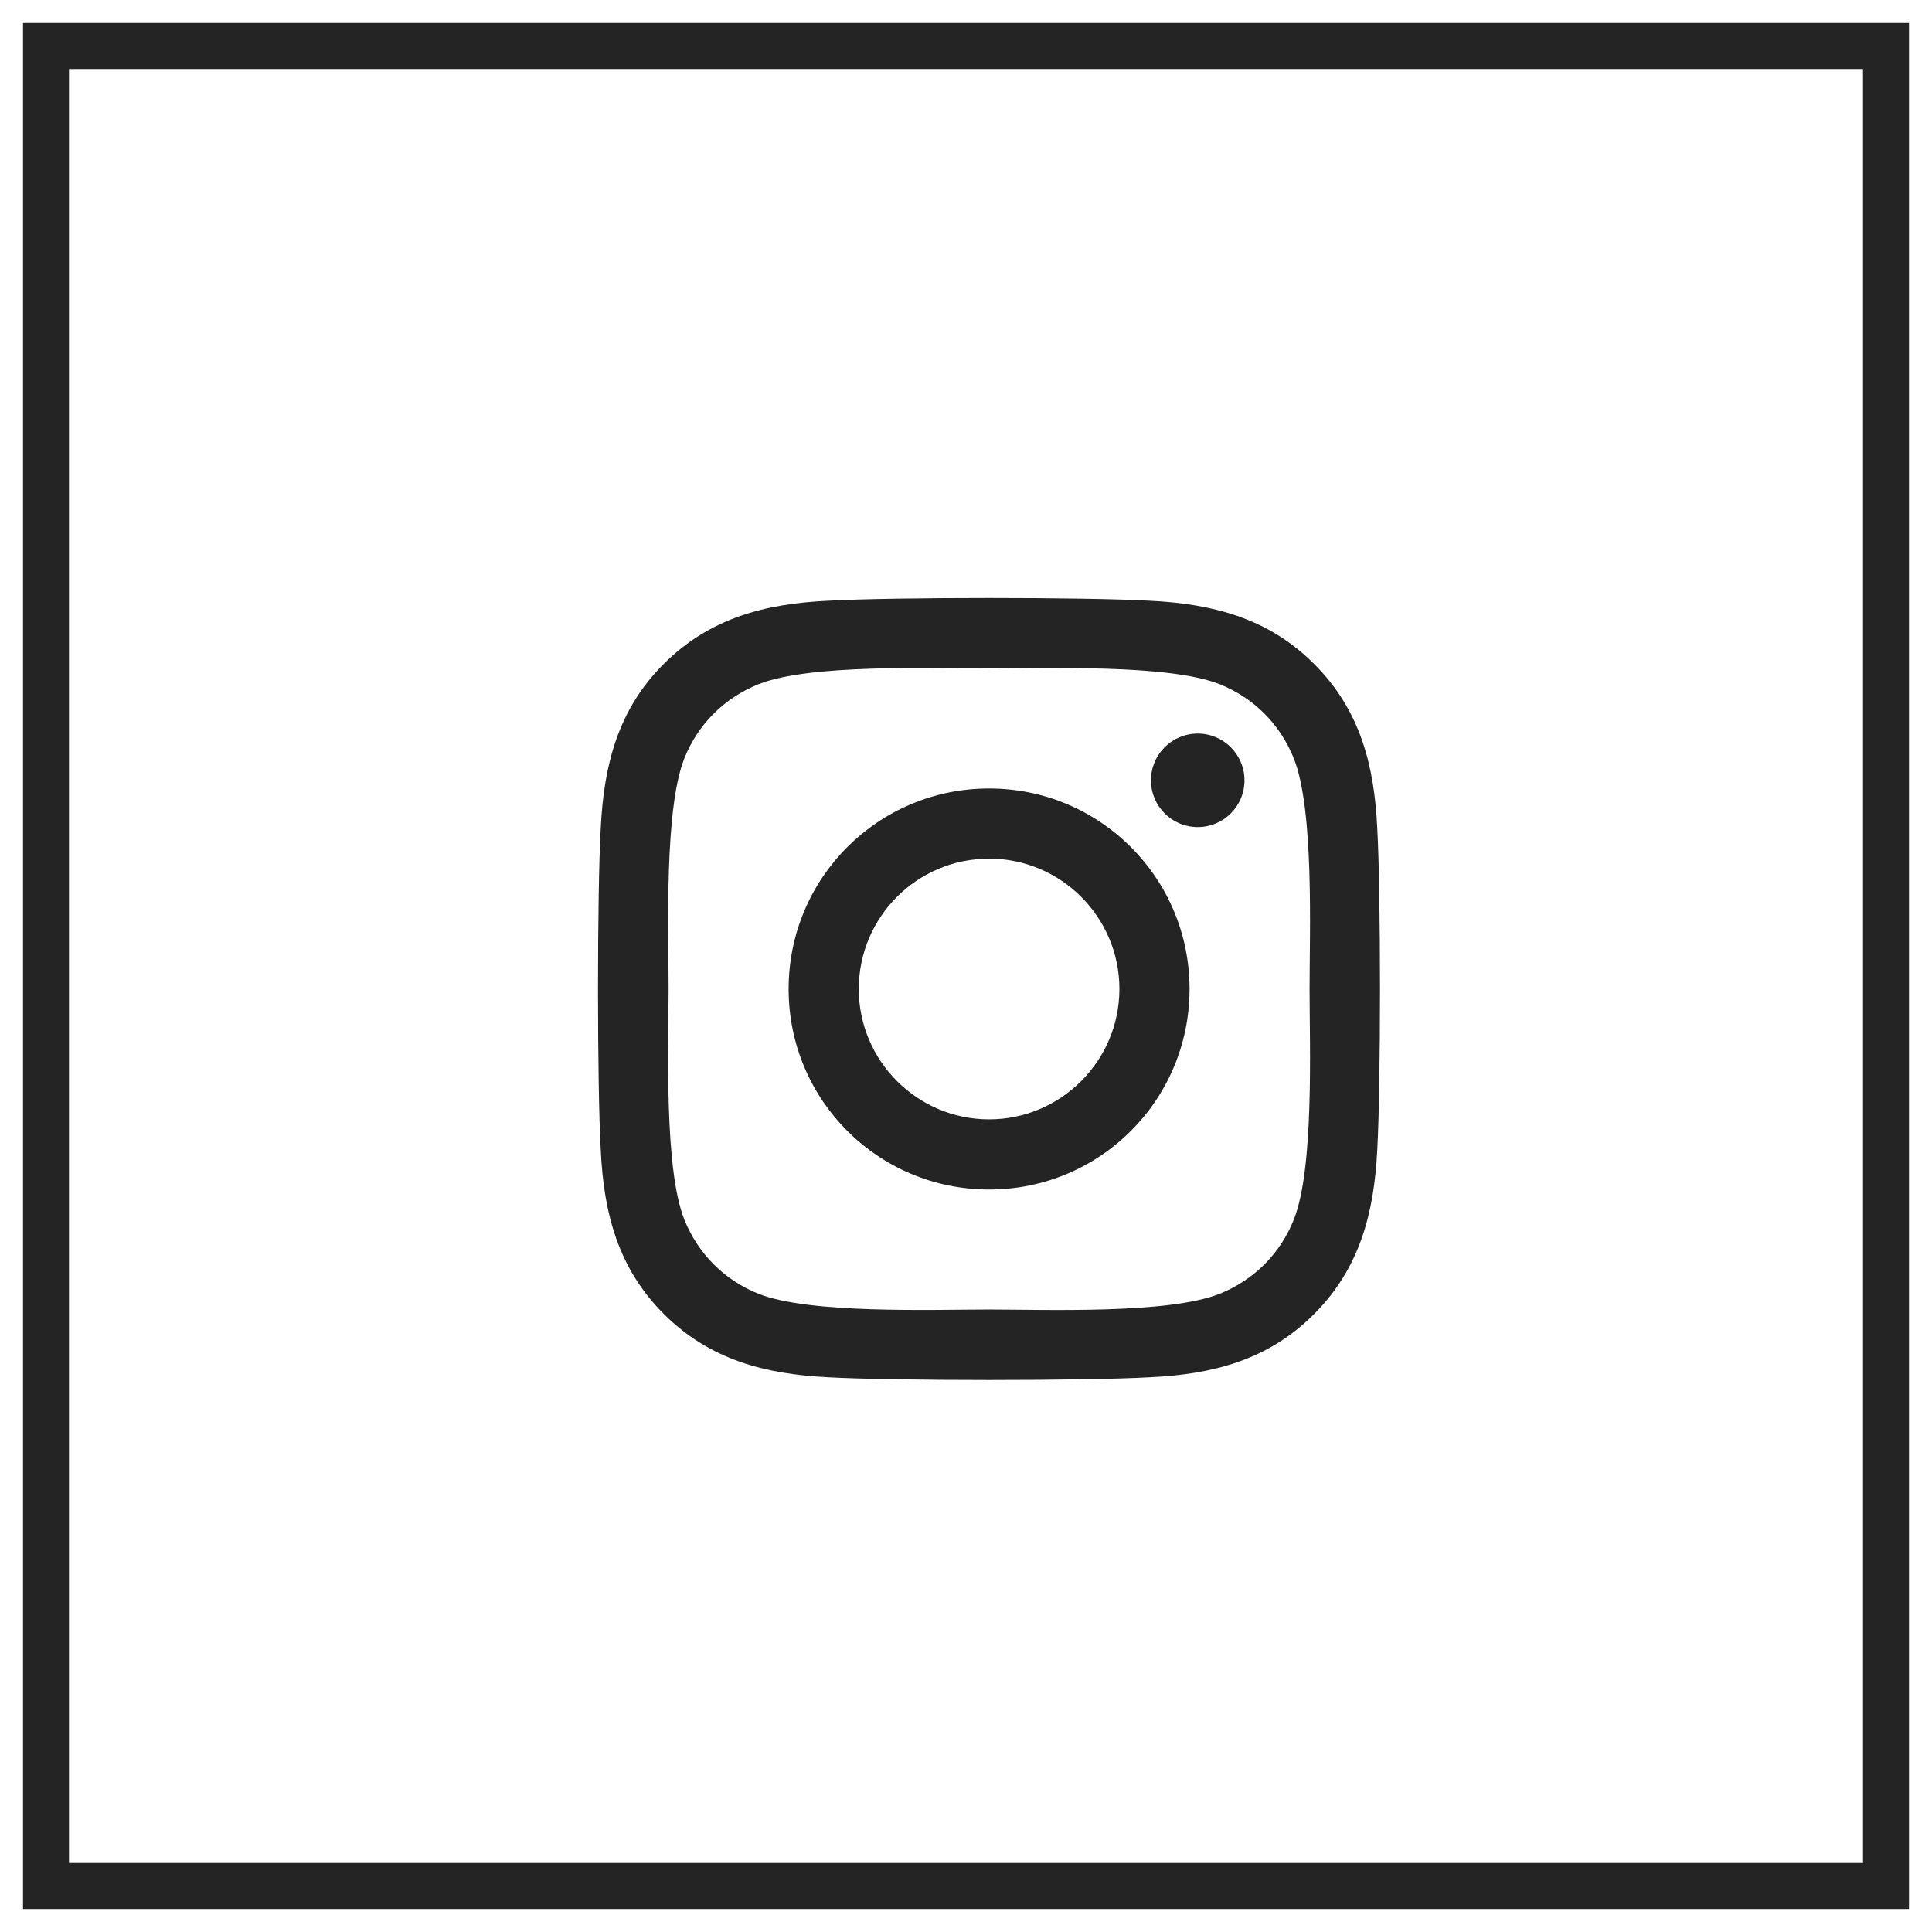
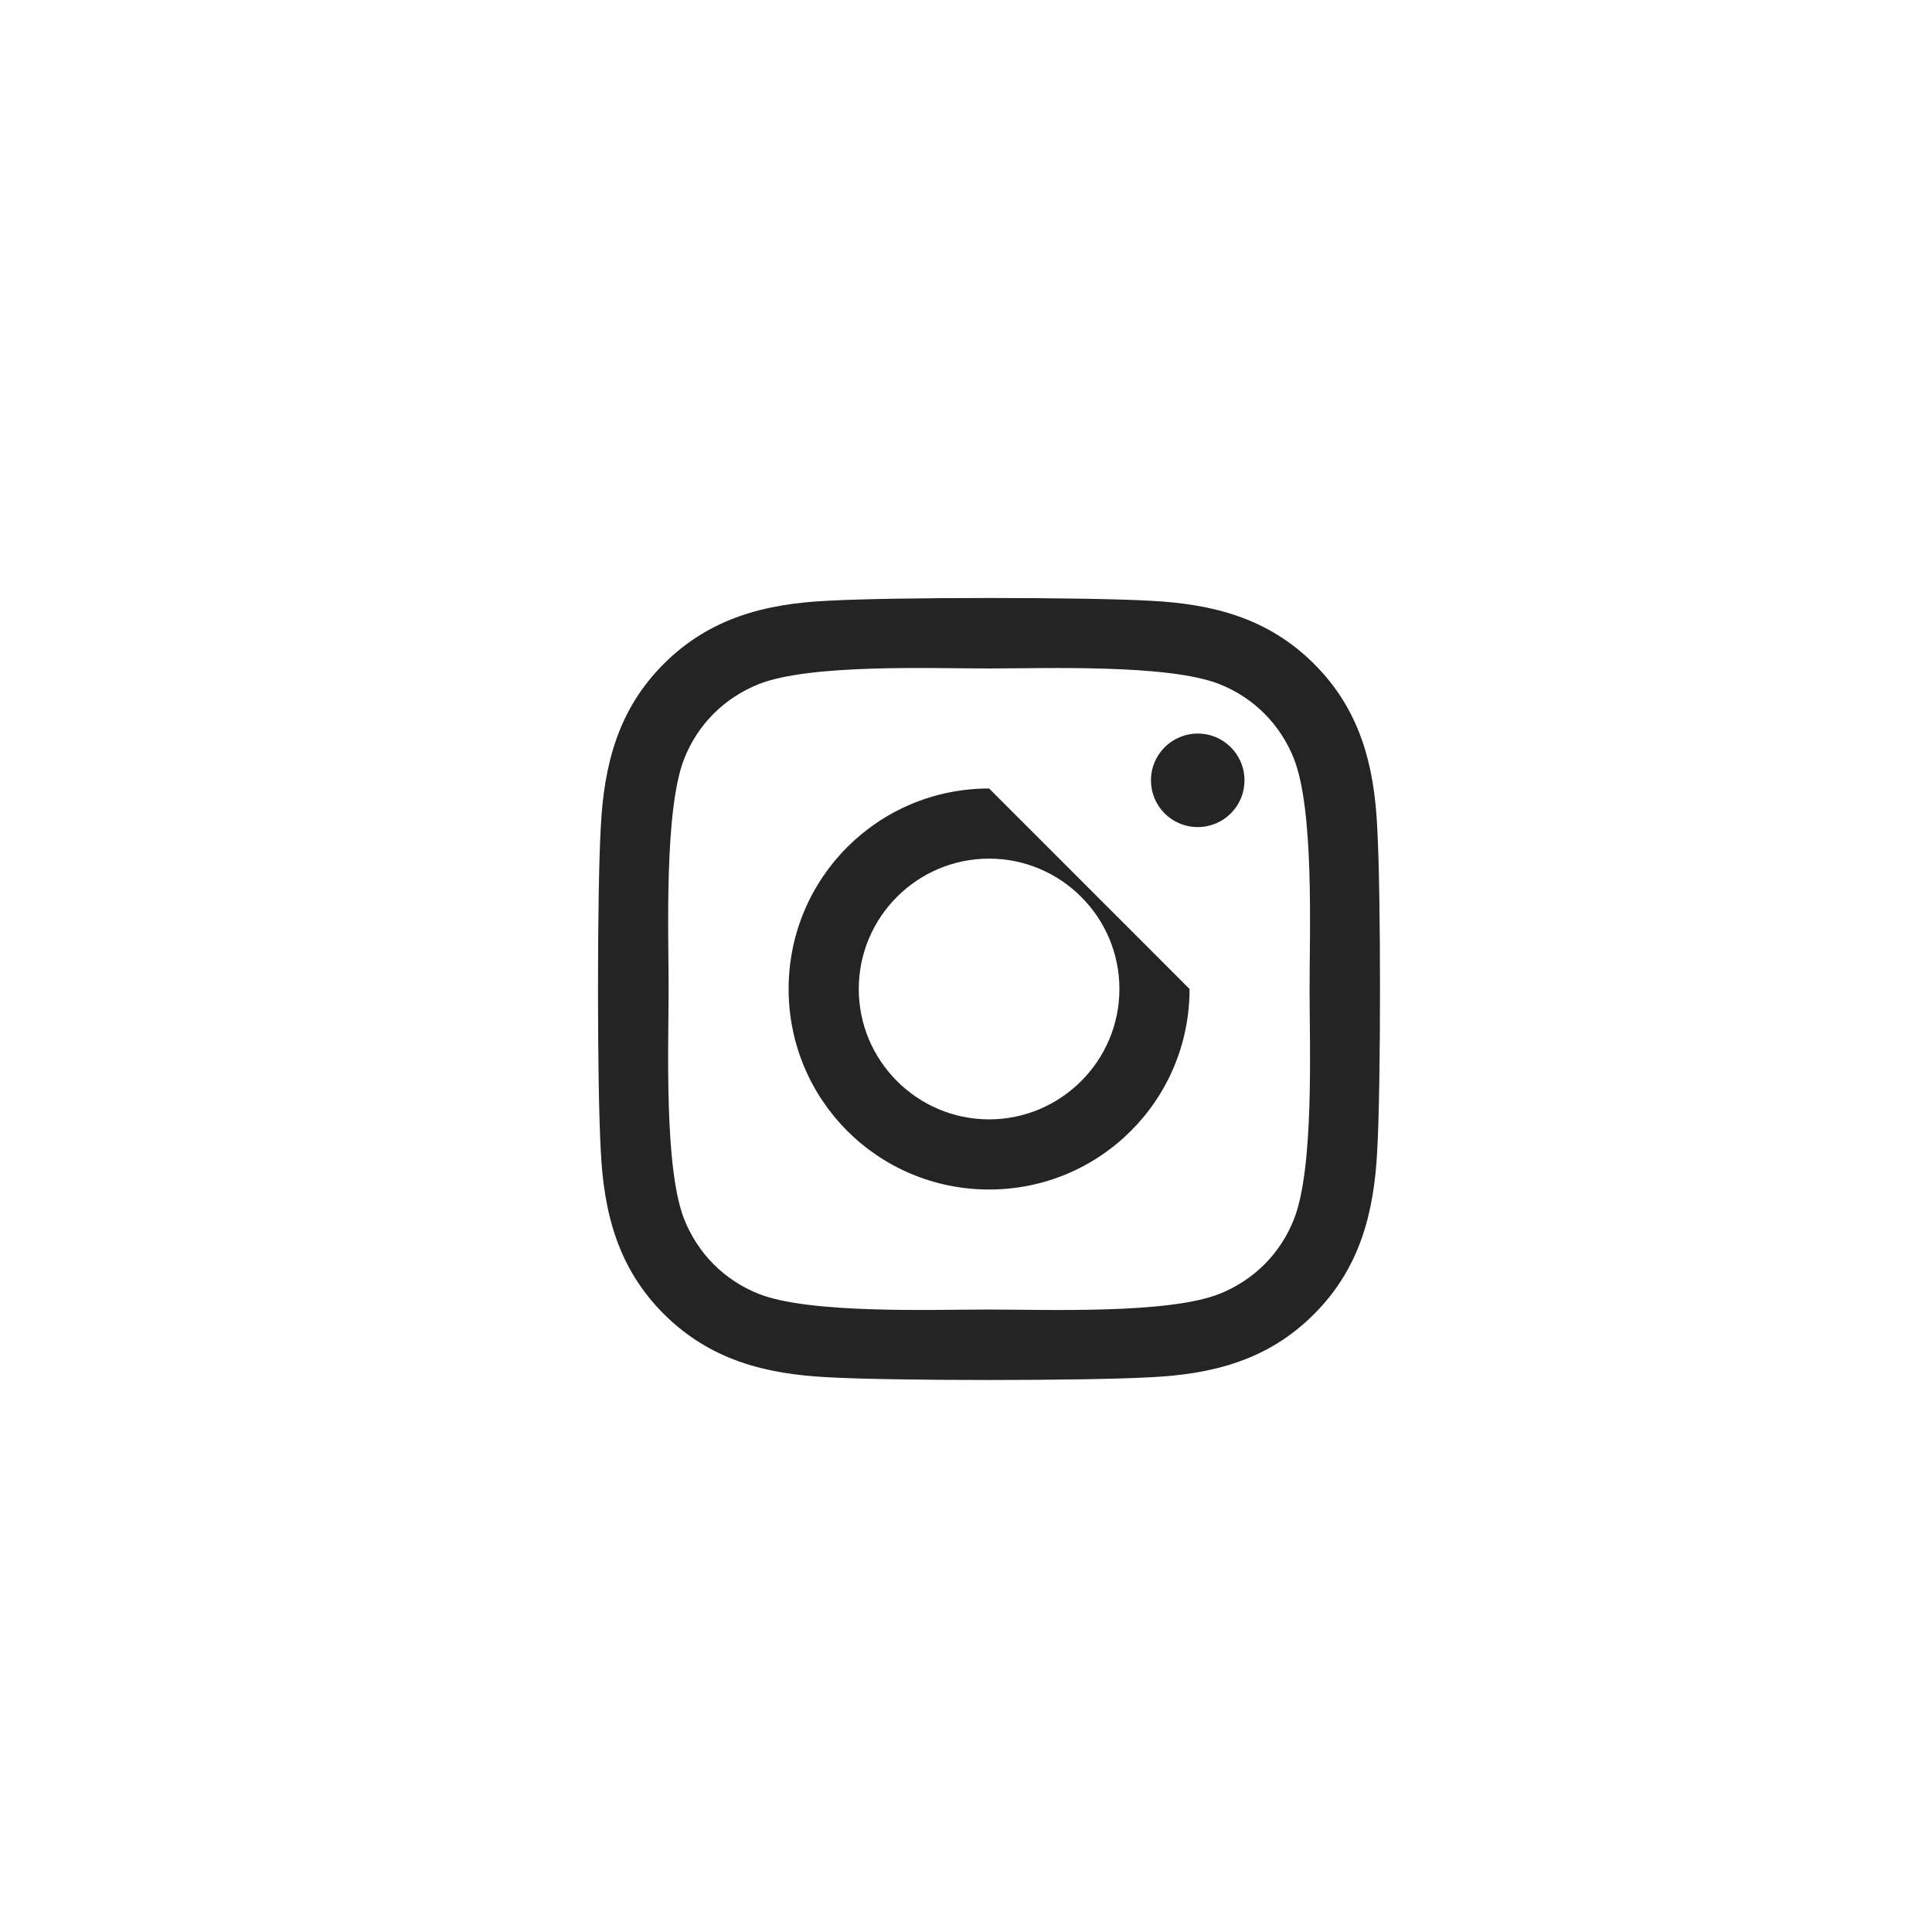
<svg xmlns="http://www.w3.org/2000/svg" viewBox="0 0 42 42">
  <g fill="none" fill-rule="evenodd" transform="translate(1 1)">
-     <rect width="40" height="40" stroke="#242424" />
-     <path fill="#242424" fill-rule="nonzero" d="M8.502,4.141 C6.09,4.141 4.144,6.087 4.144,8.5 C4.144,10.913 6.09,12.859 8.502,12.859 C10.914,12.859 12.86,10.913 12.86,8.5 C12.86,6.087 10.914,4.141 8.502,4.141 Z M8.502,11.334 C6.943,11.334 5.669,10.063 5.669,8.5 C5.669,6.937 6.939,5.666 8.502,5.666 C10.064,5.666 11.335,6.937 11.335,8.5 C11.335,10.063 10.061,11.334 8.502,11.334 L8.502,11.334 Z M14.054,3.963 C14.054,4.528 13.599,4.98 13.038,4.98 C12.473,4.98 12.021,4.525 12.021,3.963 C12.021,3.402 12.476,2.947 13.038,2.947 C13.599,2.947 14.054,3.402 14.054,3.963 Z M16.94,4.995 C16.876,3.633 16.565,2.427 15.567,1.433 C14.574,0.439 13.368,0.128 12.006,0.06 C10.603,-0.02 6.397,-0.02 4.994,0.06 C3.636,0.124 2.43,0.435 1.433,1.429 C0.435,2.423 0.128,3.629 0.06,4.991 C-0.02,6.395 -0.02,10.602 0.06,12.005 C0.124,13.367 0.435,14.573 1.433,15.567 C2.43,16.561 3.632,16.872 4.994,16.94 C6.397,17.02 10.603,17.02 12.006,16.94 C13.368,16.876 14.574,16.565 15.567,15.567 C16.561,14.573 16.872,13.367 16.94,12.005 C17.02,10.602 17.02,6.398 16.94,4.995 Z M15.127,13.511 C14.832,14.255 14.259,14.827 13.512,15.127 C12.393,15.571 9.738,15.468 8.502,15.468 C7.266,15.468 4.607,15.567 3.492,15.127 C2.749,14.831 2.176,14.258 1.876,13.511 C1.433,12.392 1.535,9.737 1.535,8.5 C1.535,7.263 1.436,4.604 1.876,3.489 C2.172,2.745 2.745,2.173 3.492,1.873 C4.611,1.429 7.266,1.532 8.502,1.532 C9.738,1.532 12.397,1.433 13.512,1.873 C14.255,2.169 14.828,2.742 15.127,3.489 C15.571,4.608 15.469,7.263 15.469,8.5 C15.469,9.737 15.571,12.396 15.127,13.511 Z" transform="translate(12 12)" />
+     <path fill="#242424" fill-rule="nonzero" d="M8.502,4.141 C6.09,4.141 4.144,6.087 4.144,8.5 C4.144,10.913 6.09,12.859 8.502,12.859 C10.914,12.859 12.86,10.913 12.86,8.5 Z M8.502,11.334 C6.943,11.334 5.669,10.063 5.669,8.5 C5.669,6.937 6.939,5.666 8.502,5.666 C10.064,5.666 11.335,6.937 11.335,8.5 C11.335,10.063 10.061,11.334 8.502,11.334 L8.502,11.334 Z M14.054,3.963 C14.054,4.528 13.599,4.98 13.038,4.98 C12.473,4.98 12.021,4.525 12.021,3.963 C12.021,3.402 12.476,2.947 13.038,2.947 C13.599,2.947 14.054,3.402 14.054,3.963 Z M16.94,4.995 C16.876,3.633 16.565,2.427 15.567,1.433 C14.574,0.439 13.368,0.128 12.006,0.06 C10.603,-0.02 6.397,-0.02 4.994,0.06 C3.636,0.124 2.43,0.435 1.433,1.429 C0.435,2.423 0.128,3.629 0.06,4.991 C-0.02,6.395 -0.02,10.602 0.06,12.005 C0.124,13.367 0.435,14.573 1.433,15.567 C2.43,16.561 3.632,16.872 4.994,16.94 C6.397,17.02 10.603,17.02 12.006,16.94 C13.368,16.876 14.574,16.565 15.567,15.567 C16.561,14.573 16.872,13.367 16.94,12.005 C17.02,10.602 17.02,6.398 16.94,4.995 Z M15.127,13.511 C14.832,14.255 14.259,14.827 13.512,15.127 C12.393,15.571 9.738,15.468 8.502,15.468 C7.266,15.468 4.607,15.567 3.492,15.127 C2.749,14.831 2.176,14.258 1.876,13.511 C1.433,12.392 1.535,9.737 1.535,8.5 C1.535,7.263 1.436,4.604 1.876,3.489 C2.172,2.745 2.745,2.173 3.492,1.873 C4.611,1.429 7.266,1.532 8.502,1.532 C9.738,1.532 12.397,1.433 13.512,1.873 C14.255,2.169 14.828,2.742 15.127,3.489 C15.571,4.608 15.469,7.263 15.469,8.5 C15.469,9.737 15.571,12.396 15.127,13.511 Z" transform="translate(12 12)" />
  </g>
</svg>